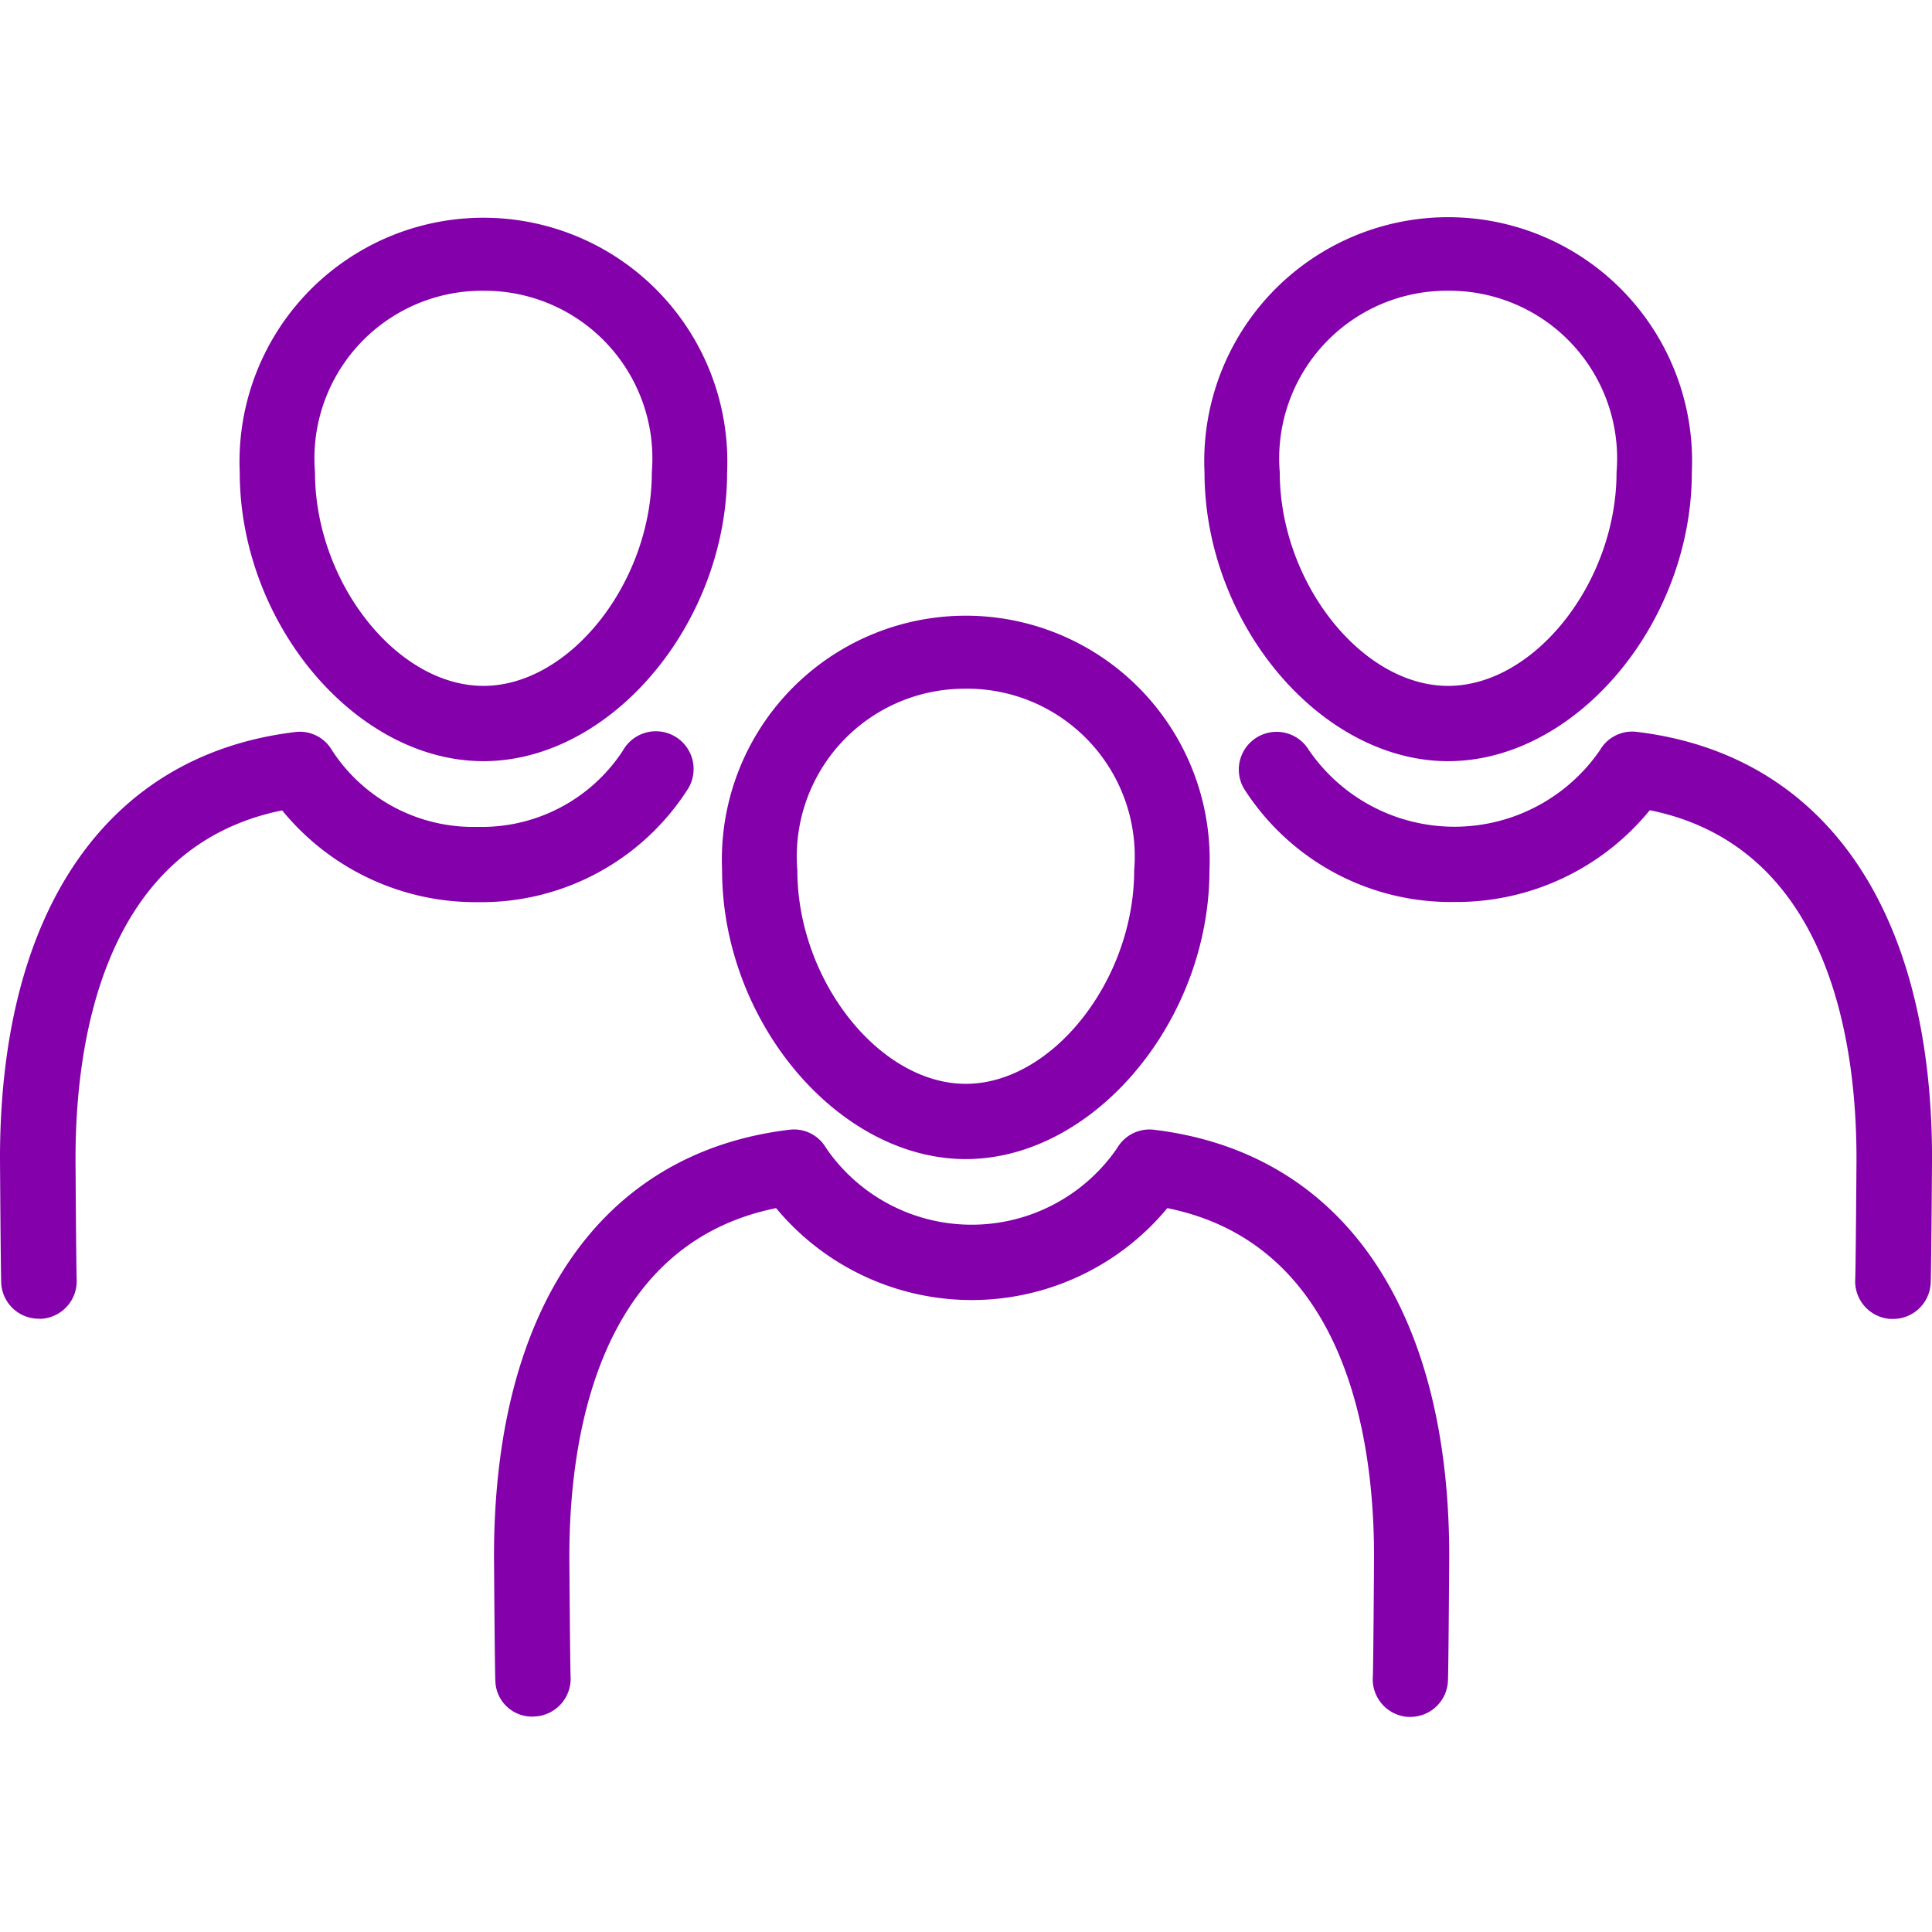
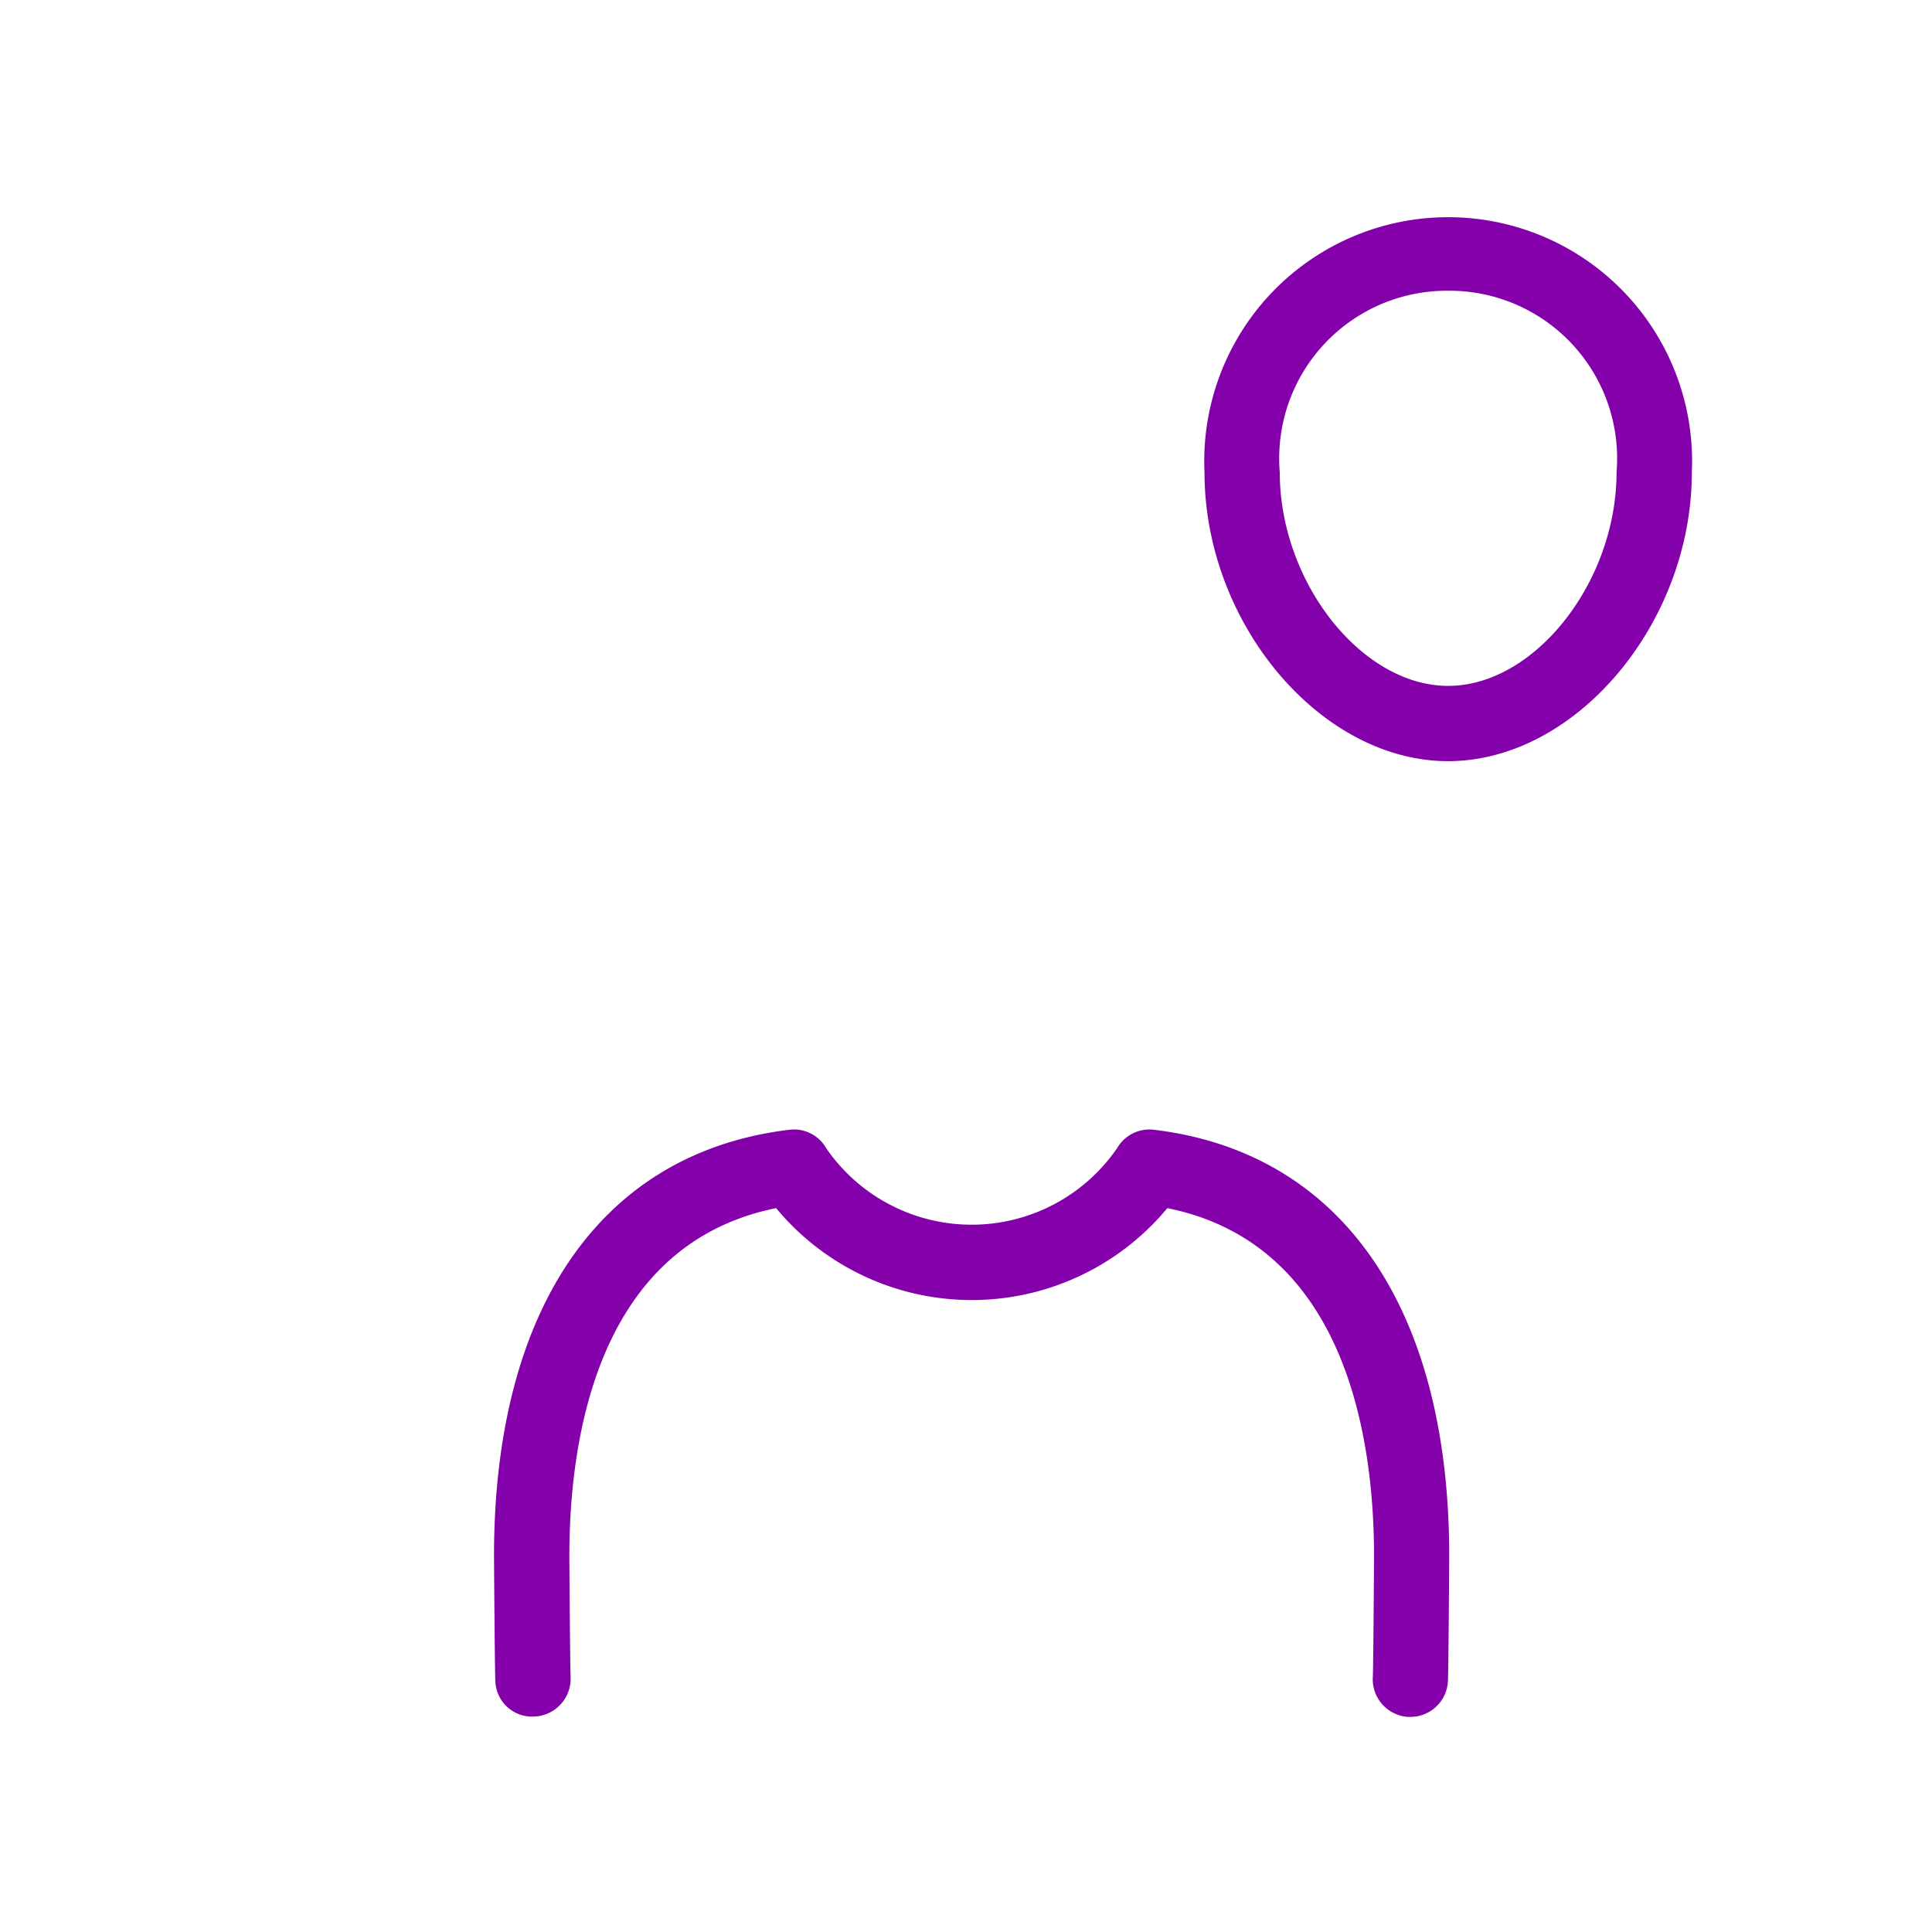
<svg xmlns="http://www.w3.org/2000/svg" width="80" height="80" viewBox="0 0 80 80">
  <g id="Img-Options_-_0_0_0_0" data-name="Img-Options - 0,0,0,0" transform="translate(0 -709.369)">
    <g id="Group_307408" data-name="Group 307408" transform="translate(0 709.369)">
-       <rect id="Rectangle_220452" data-name="Rectangle 220452" width="80" height="80" transform="translate(0)" fill="rgba(255,255,255,0)" />
      <g id="Illustration" transform="translate(0 8.907)">
-         <path id="Path_104773" data-name="Path 104773" d="M25.248,35.578c-5.281,0-10.092-5.7-10.092-11.962a10.1,10.1,0,1,1,20.181,0C35.336,29.875,30.529,35.578,25.248,35.578Zm0-19.476a6.945,6.945,0,0,0-6.976,7.514c0,4.546,3.39,8.846,6.976,8.846s6.972-4.3,6.972-8.846A6.943,6.943,0,0,0,25.248,16.1Z" transform="translate(14.744 3.51)" fill="#8300aa" />
        <path id="Path_104774" data-name="Path 104774" d="M34.859,27.637c-5.281,0-10.088-5.7-10.088-11.964a10.1,10.1,0,1,1,20.179,0C44.95,21.934,40.14,27.637,34.859,27.637Zm0-19.479a6.943,6.943,0,0,0-6.972,7.514c0,4.55,3.388,8.848,6.972,8.848s6.974-4.3,6.974-8.848a6.943,6.943,0,0,0-6.974-7.514Z" transform="translate(25.105 -5.026)" fill="#8300aa" />
-         <path id="Path_104775" data-name="Path 104775" d="M52.53,39.651h-.1A1.562,1.562,0,0,1,50.978,38c.021-.43.052-4.689.052-5.009,0-4.814-1.138-12.905-8.559-14.405a10.331,10.331,0,0,1-8.1,3.8,10.142,10.142,0,0,1-8.713-4.71,1.563,1.563,0,0,1,2.7-1.575,7.311,7.311,0,0,0,12.049,0,1.539,1.539,0,0,1,1.531-.758c7.766.937,12.22,7.369,12.22,17.644,0,.044-.031,4.778-.056,5.194A1.558,1.558,0,0,1,52.53,39.651Z" transform="translate(25.843 6.056)" fill="#8300aa" />
-         <path id="Path_104776" data-name="Path 104776" d="M15.632,27.648c-5.281,0-10.09-5.7-10.09-11.964a10.1,10.1,0,1,1,20.181,0C25.722,21.946,20.913,27.648,15.632,27.648Zm0-19.479a6.943,6.943,0,0,0-6.974,7.514c0,4.55,3.388,8.848,6.974,8.848s6.974-4.3,6.974-8.848A6.945,6.945,0,0,0,15.632,8.17Z" transform="translate(4.385 -5.037)" fill="#8300aa" />
-         <path id="Path_104777" data-name="Path 104777" d="M2.362,39.642A1.554,1.554,0,0,1,.808,38.188c-.023-.415-.052-5.154-.052-5.194,0-10.275,4.452-16.707,12.218-17.644a1.537,1.537,0,0,1,1.531.758,6.976,6.976,0,0,0,6.025,3.168,6.978,6.978,0,0,0,6.025-3.168,1.563,1.563,0,1,1,2.7,1.575,10.142,10.142,0,0,1-8.715,4.71,10.331,10.331,0,0,1-8.1-3.8c-7.419,1.5-8.557,9.592-8.557,14.405,0,.322.029,4.591.048,5.011a1.564,1.564,0,0,1-1.471,1.637Z" transform="translate(-0.756 6.056)" fill="#8300aa" />
        <path id="Path_104778" data-name="Path 104778" d="M48.547,47.586h-.1a1.562,1.562,0,0,1-1.454-1.662c.021-.416.05-4.681.05-5,0-4.816-1.138-12.905-8.559-14.405a10.522,10.522,0,0,1-16.2,0c-7.423,1.5-8.561,9.59-8.561,14.405,0,.322.031,4.591.052,5.011A1.566,1.566,0,0,1,12.3,47.569a1.519,1.519,0,0,1-1.641-1.454c-.025-.416-.056-5.156-.056-5.194,0-10.277,4.454-16.707,12.22-17.646a1.533,1.533,0,0,1,1.533.76,7.309,7.309,0,0,0,12.049,0,1.548,1.548,0,0,1,1.533-.76c7.764.939,12.218,7.369,12.218,17.646,0,.042-.029,4.778-.054,5.194A1.558,1.558,0,0,1,48.547,47.586Z" transform="translate(9.853 14.6)" fill="#8300aa" />
      </g>
    </g>
  </g>
</svg>